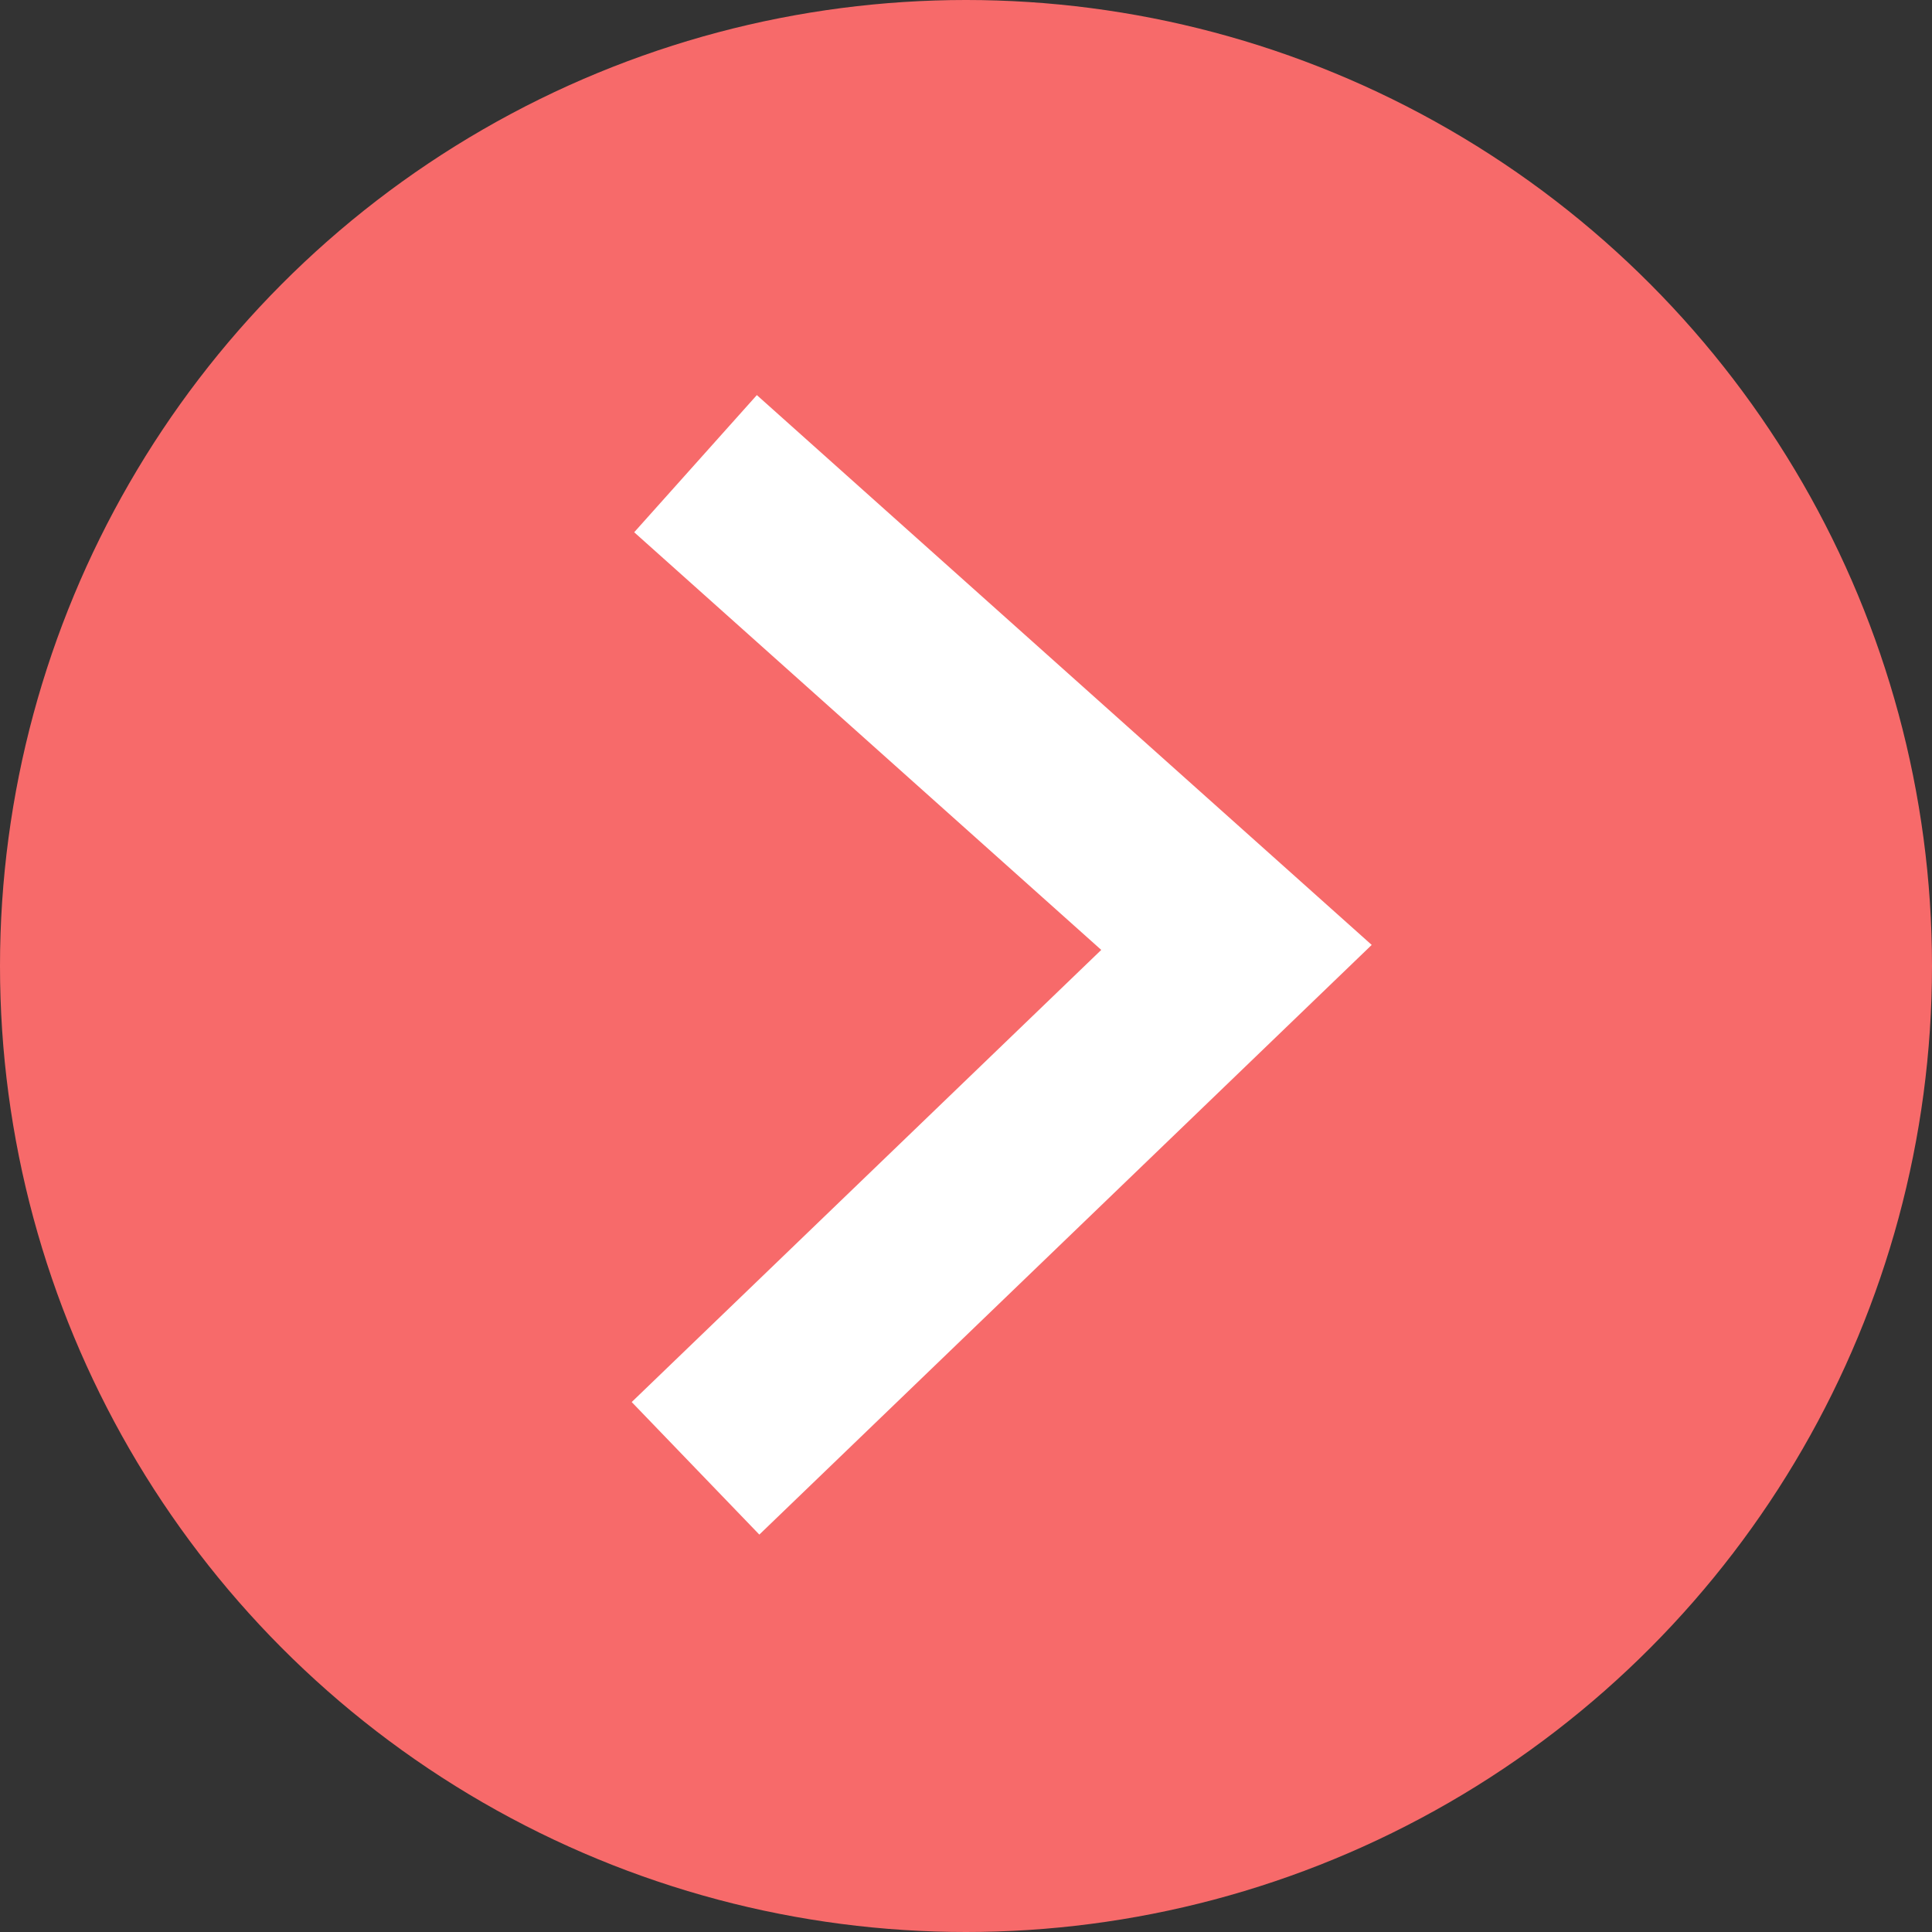
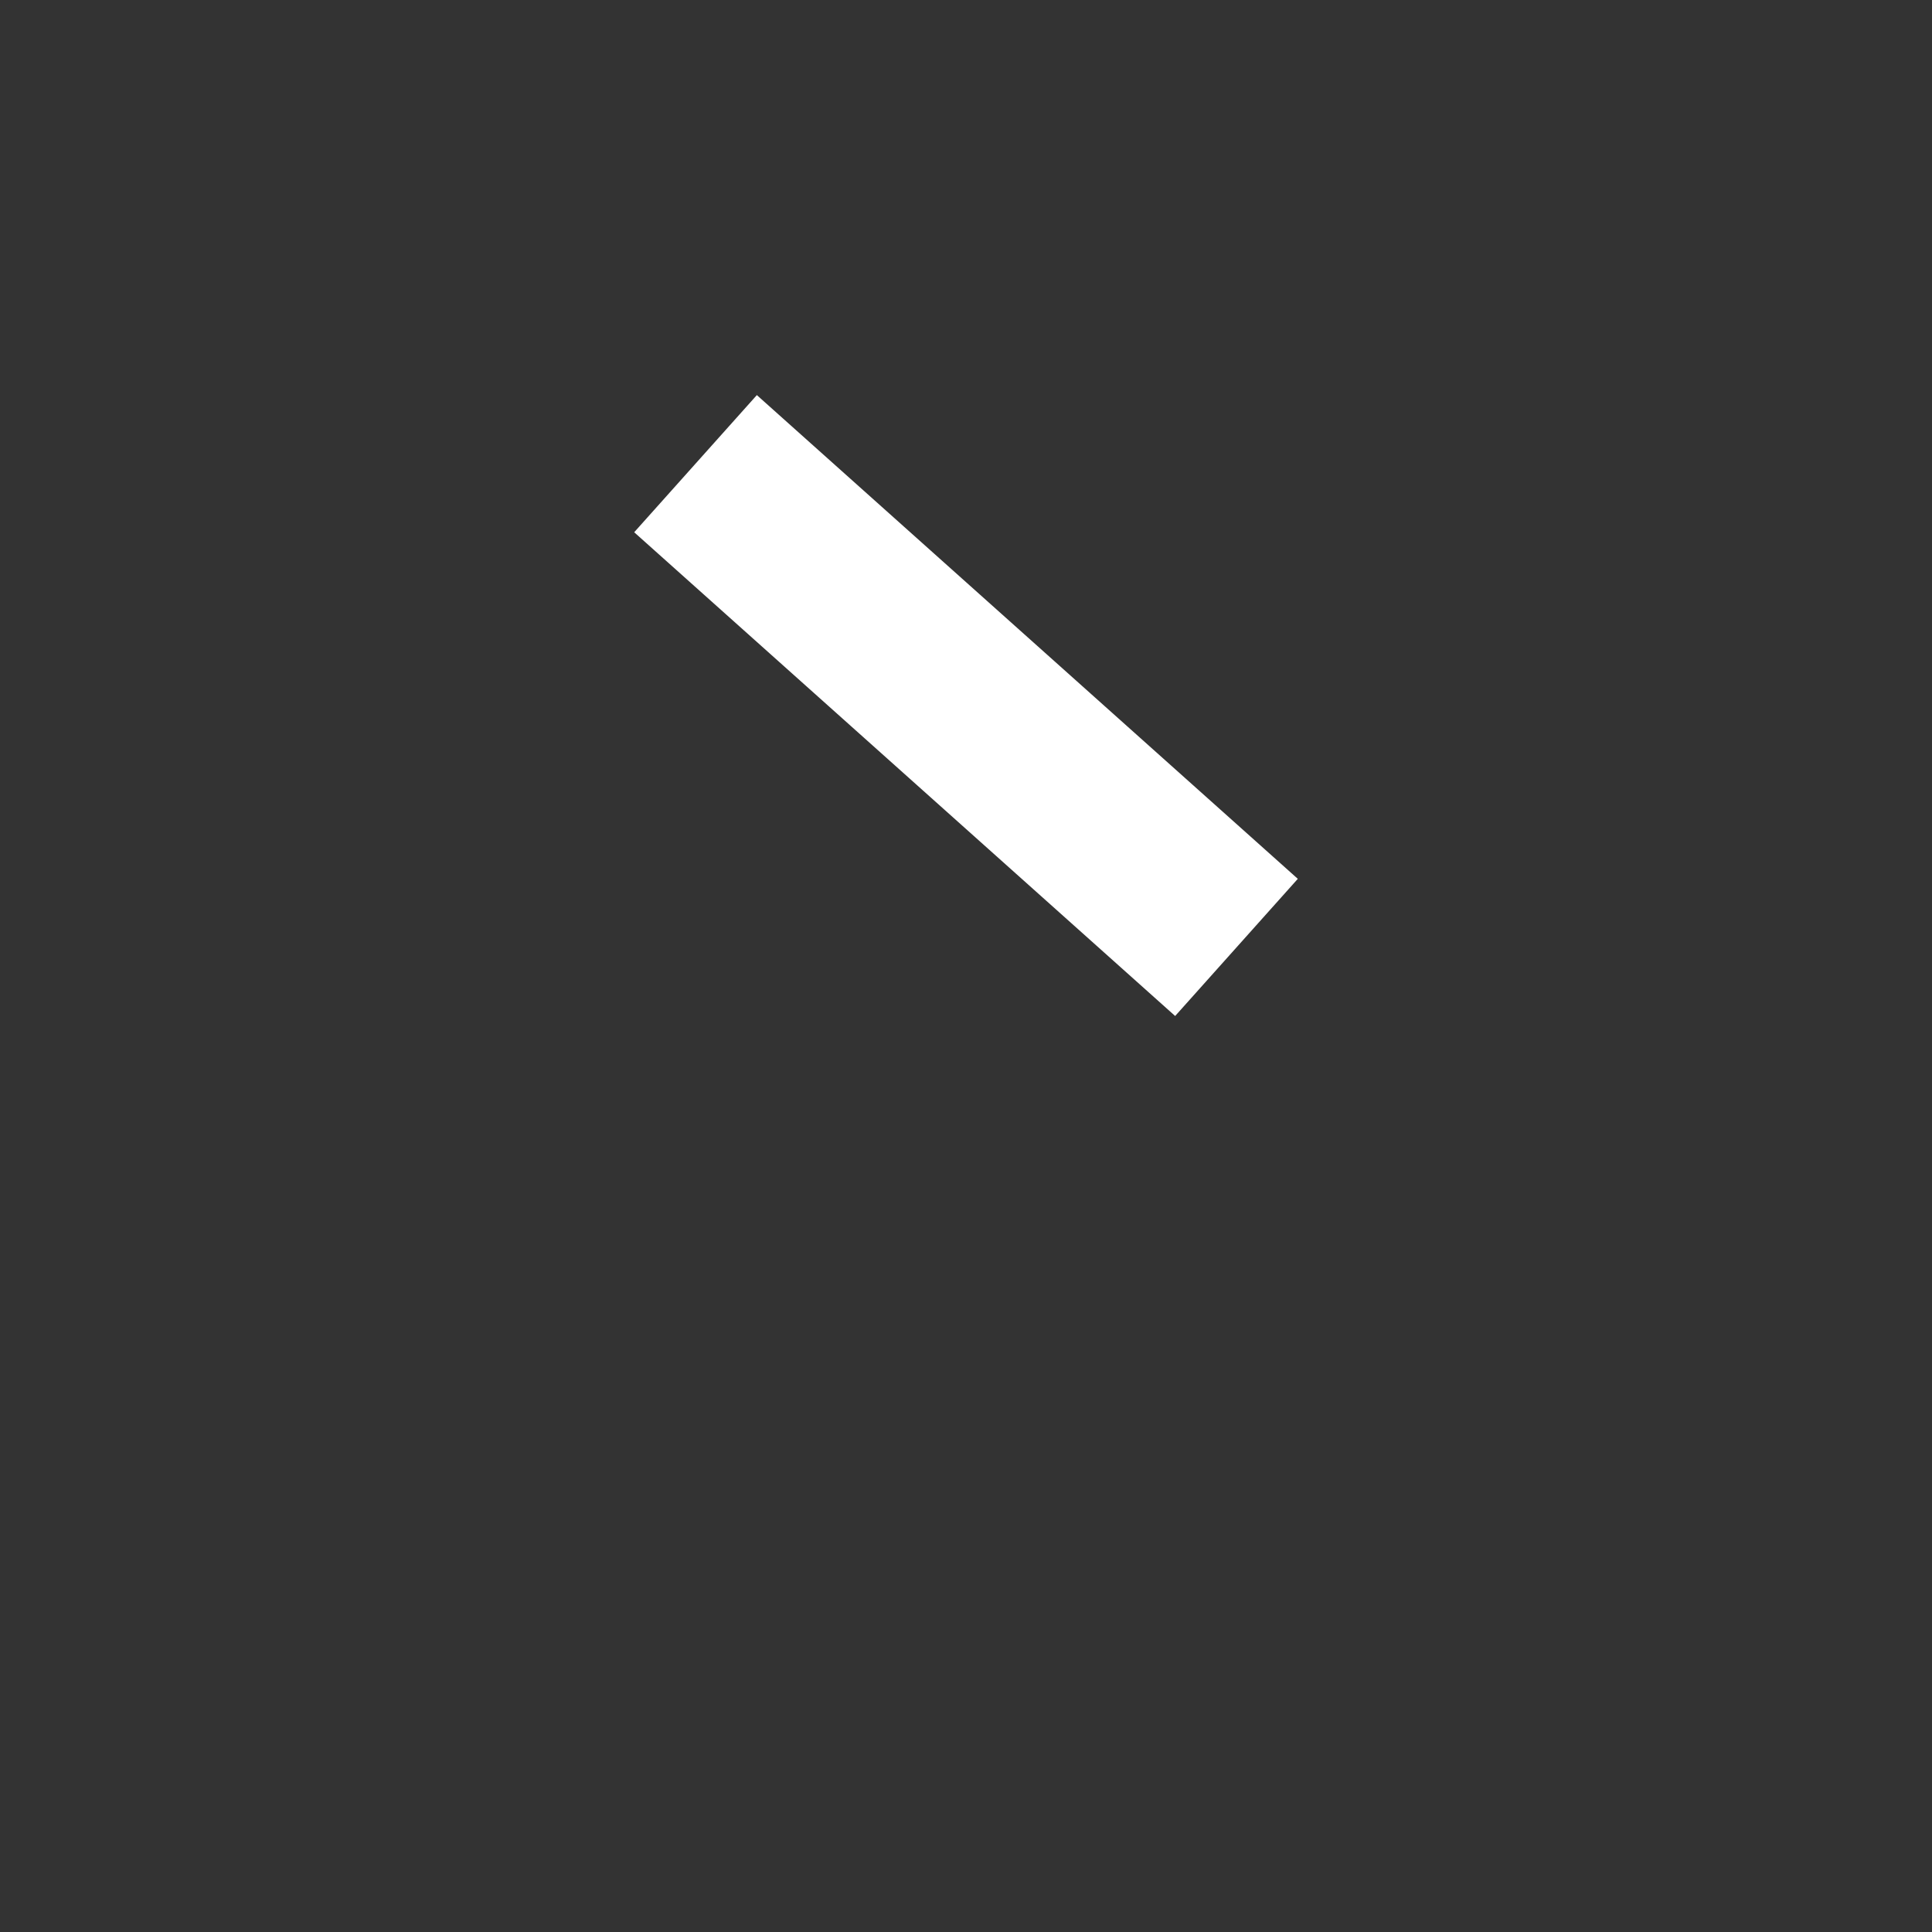
<svg xmlns="http://www.w3.org/2000/svg" width="21" height="21" viewBox="0 0 21 21" fill="none">
  <rect x="0" y="0" width="21" height="21" fill="#333333" stroke="none" />
-   <circle cx="10.5" cy="10.5" r="10.5" fill="#F76A6A" />
-   <path d="M7.56 5.04L13.44 10.298L7.56 15.96" stroke="white" stroke-width="2" />
+   <path d="M7.56 5.04L13.44 10.298" stroke="white" stroke-width="2" />
</svg>